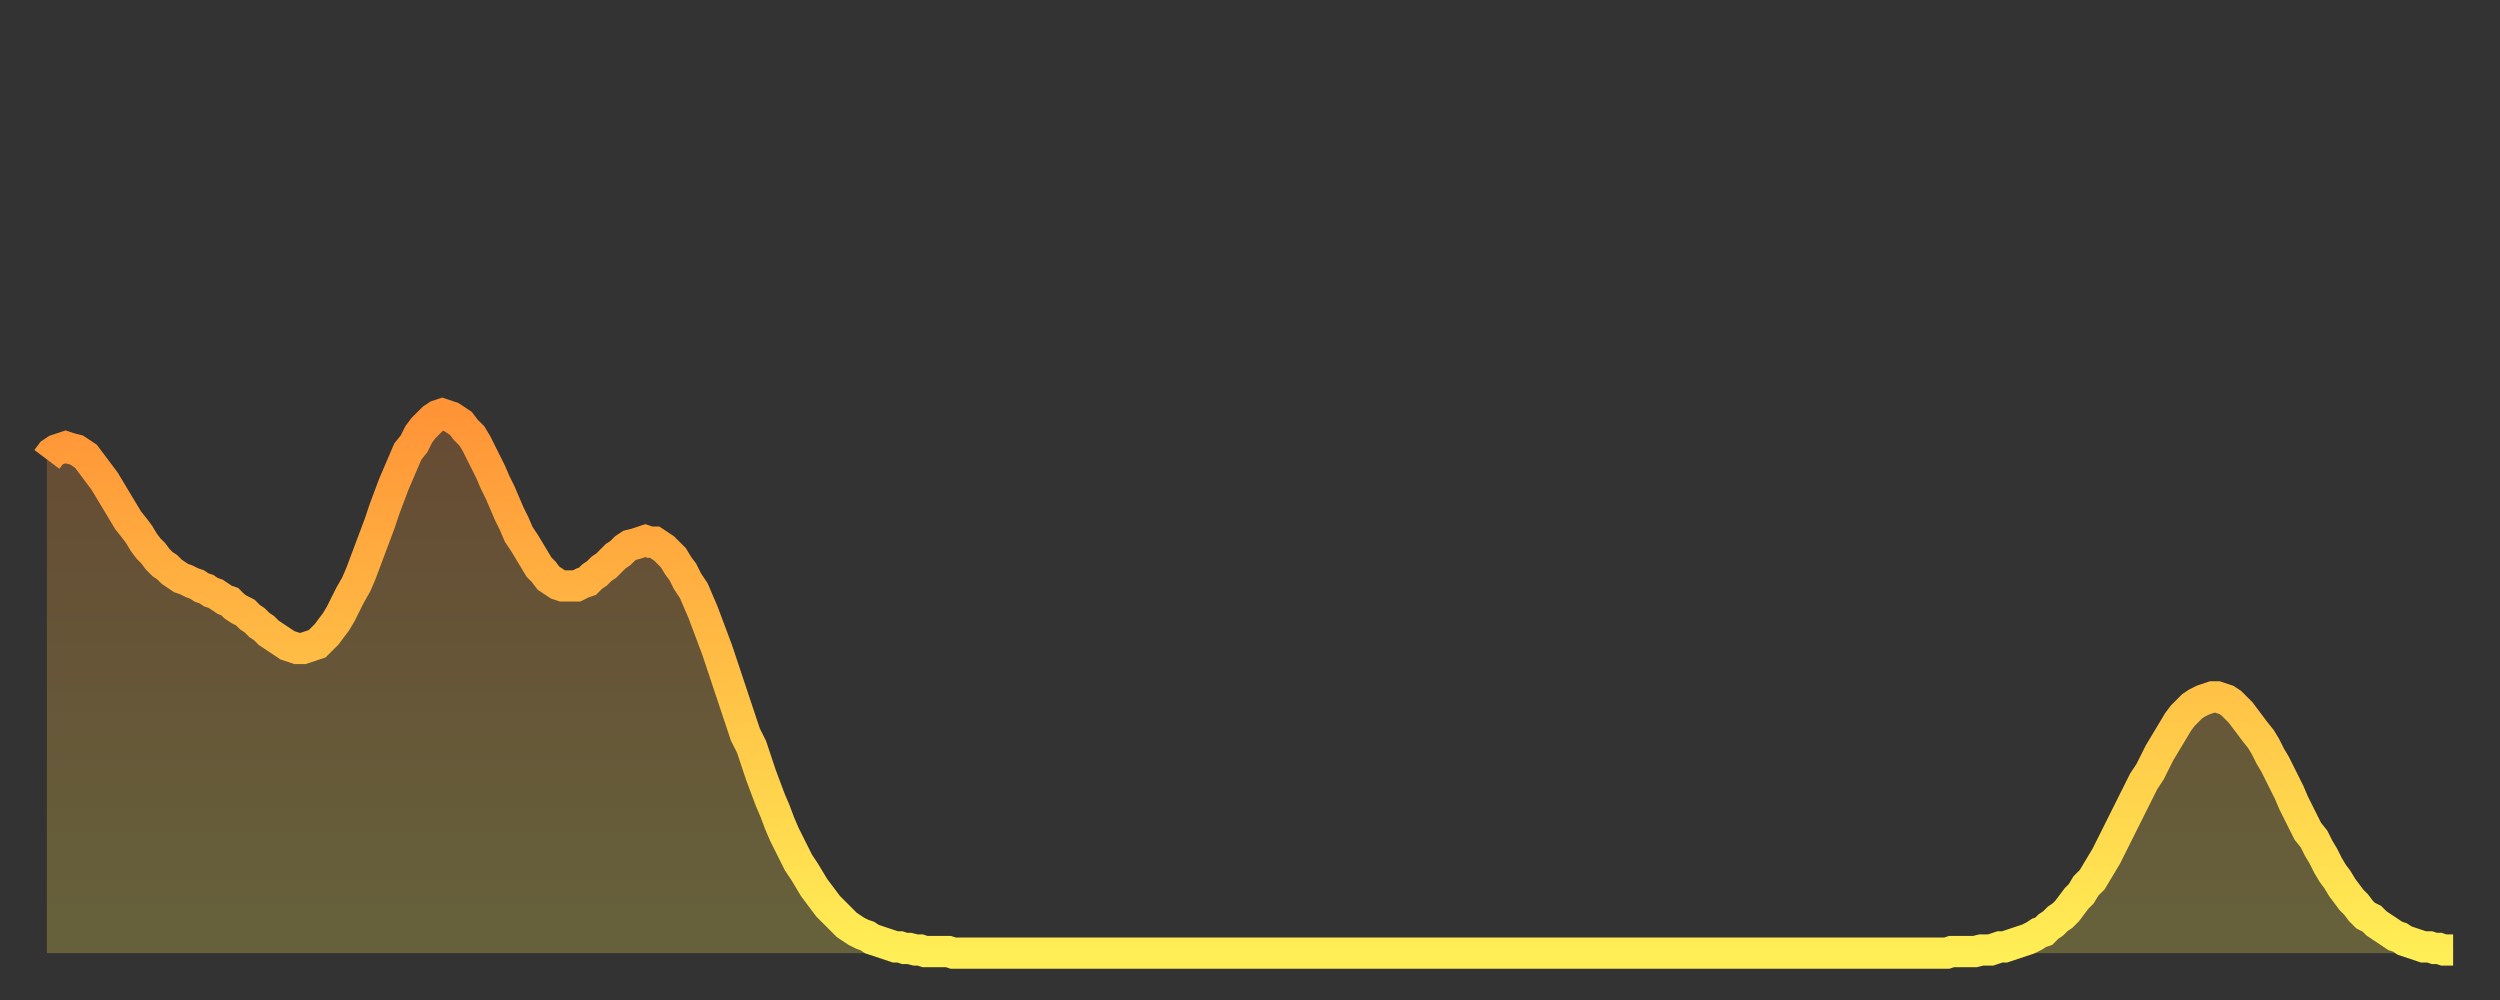
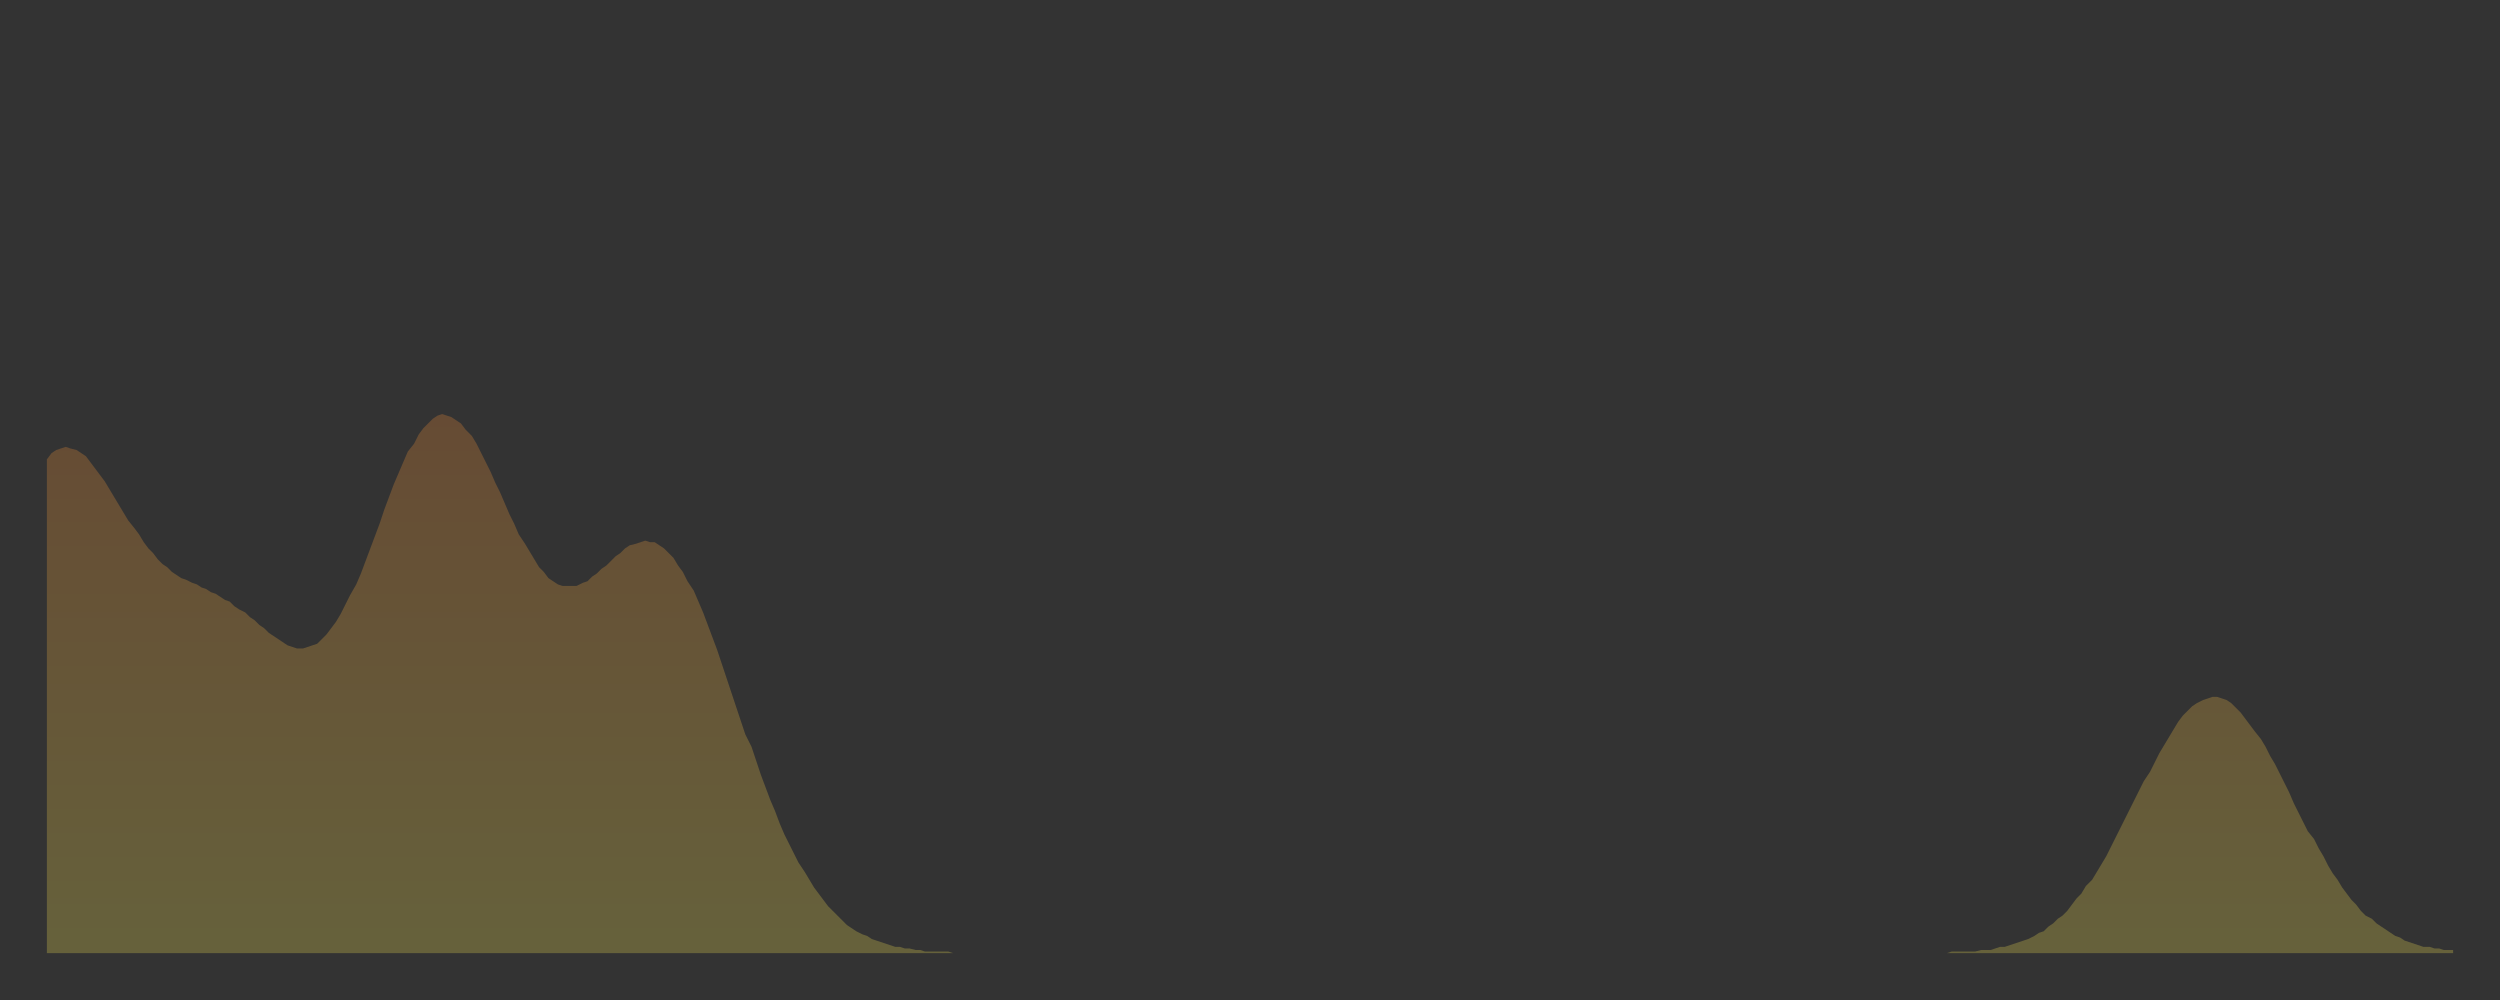
<svg xmlns="http://www.w3.org/2000/svg" baseProfile="full" height="64" version="1.1" width="160">
  <rect width="100%" height="100%" fill="#333333" stroke="none" />
  <defs>
    <linearGradient id="id141232" x1="0" x2="0" y1="0" y2="1">
      <stop offset="0%" stop-color="#ff9437" />
      <stop offset="50%" stop-color="#ffc146" />
      <stop offset="100%" stop-color="#ffee55" />
    </linearGradient>
  </defs>
  <g transform="translate(3,3)">
    <g>
-       <path d="M 0.0 26.4 L 0.3 26.0 0.6 25.8 0.9 25.7 1.2 25.6 1.5 25.7 1.9 25.8 2.2 26.0 2.5 26.2 2.8 26.6 3.1 27.0 3.4 27.4 3.7 27.8 4.0 28.3 4.3 28.8 4.6 29.3 4.9 29.8 5.2 30.3 5.6 30.8 5.9 31.2 6.2 31.7 6.5 32.1 6.8 32.4 7.1 32.8 7.4 33.1 7.7 33.3 8.0 33.6 8.3 33.8 8.6 34.0 8.9 34.1 9.3 34.3 9.6 34.4 9.9 34.6 10.2 34.7 10.5 34.9 10.8 35.0 11.1 35.2 11.4 35.4 11.7 35.5 12.0 35.8 12.3 36.0 12.7 36.2 13.0 36.5 13.3 36.7 13.6 37.0 13.9 37.2 14.2 37.5 14.5 37.7 14.8 37.9 15.1 38.1 15.4 38.3 15.7 38.4 16.0 38.5 16.4 38.5 16.7 38.4 17.0 38.3 17.3 38.2 17.6 37.9 17.9 37.6 18.2 37.2 18.5 36.8 18.8 36.3 19.1 35.7 19.4 35.1 19.8 34.4 20.1 33.7 20.4 32.9 20.7 32.1 21.0 31.3 21.3 30.5 21.6 29.6 21.9 28.8 22.2 28.0 22.5 27.3 22.8 26.6 23.1 25.9 23.5 25.4 23.8 24.8 24.1 24.4 24.4 24.1 24.7 23.8 25.0 23.6 25.3 23.5 25.6 23.6 25.9 23.7 26.2 23.9 26.5 24.1 26.8 24.5 27.2 24.9 27.5 25.4 27.8 26.0 28.1 26.6 28.4 27.2 28.7 27.9 29.0 28.5 29.3 29.2 29.6 29.9 29.9 30.5 30.2 31.2 30.6 31.8 30.9 32.3 31.2 32.8 31.5 33.3 31.8 33.6 32.1 34.0 32.4 34.2 32.7 34.4 33.0 34.5 33.3 34.5 33.6 34.5 33.9 34.5 34.3 34.3 34.6 34.2 34.9 33.9 35.2 33.7 35.5 33.4 35.8 33.2 36.1 32.9 36.4 32.6 36.7 32.4 37.0 32.1 37.3 31.9 37.7 31.8 38.0 31.7 38.3 31.6 38.6 31.7 38.9 31.7 39.2 31.9 39.5 32.1 39.8 32.4 40.1 32.7 40.4 33.2 40.7 33.6 41.0 34.2 41.4 34.8 41.7 35.5 42.0 36.2 42.3 37.0 42.6 37.8 42.9 38.6 43.2 39.5 43.5 40.4 43.8 41.3 44.1 42.2 44.4 43.1 44.7 44.0 45.1 44.8 45.4 45.7 45.7 46.6 46.0 47.4 46.3 48.2 46.6 48.9 46.9 49.7 47.2 50.4 47.5 51.0 47.8 51.6 48.1 52.2 48.5 52.8 48.8 53.3 49.1 53.8 49.4 54.2 49.7 54.6 50.0 55.0 50.3 55.3 50.6 55.6 50.9 55.9 51.2 56.2 51.5 56.4 51.8 56.6 52.2 56.8 52.5 56.9 52.8 57.1 53.1 57.2 53.4 57.3 53.7 57.4 54.0 57.5 54.3 57.6 54.6 57.6 54.9 57.7 55.2 57.7 55.6 57.8 55.9 57.8 56.2 57.9 56.5 57.9 56.8 57.9 57.1 57.9 57.4 57.9 57.7 57.9 58.0 58.0 58.3 58.0 58.6 58.0 58.9 58.0 59.3 58.0 59.6 58.0 59.9 58.0 60.2 58.0 60.5 58.0 60.8 58.0 61.1 58.0 61.4 58.0 61.7 58.0 62.0 58.0 62.3 58.0 62.6 58.0 63.0 58.0 63.3 58.0 63.6 58.0 63.9 58.0 64.2 58.0 64.5 58.0 64.8 58.0 65.1 58.0 65.4 58.0 65.7 58.0 66.0 58.0 66.4 58.0 66.7 58.0 67.0 58.0 67.3 58.0 67.6 58.0 67.9 58.0 68.2 58.0 68.5 58.0 68.8 58.0 69.1 58.0 69.4 58.0 69.7 58.0 70.1 58.0 70.4 58.0 70.7 58.0 71.0 58.0 71.3 58.0 71.6 58.0 71.9 58.0 72.2 58.0 72.5 58.0 72.8 58.0 73.1 58.0 73.5 58.0 73.8 58.0 74.1 58.0 74.4 58.0 74.7 58.0 75.0 58.0 75.3 58.0 75.6 58.0 75.9 58.0 76.2 58.0 76.5 58.0 76.8 58.0 77.2 58.0 77.5 58.0 77.8 58.0 78.1 58.0 78.4 58.0 78.7 58.0 79.0 58.0 79.3 58.0 79.6 58.0 79.9 58.0 80.2 58.0 80.5 58.0 80.9 58.0 81.2 58.0 81.5 58.0 81.8 58.0 82.1 58.0 82.4 58.0 82.7 58.0 83.0 58.0 83.3 58.0 83.6 58.0 83.9 58.0 84.3 58.0 84.6 58.0 84.9 58.0 85.2 58.0 85.5 58.0 85.8 58.0 86.1 58.0 86.4 58.0 86.7 58.0 87.0 58.0 87.3 58.0 87.6 58.0 88.0 58.0 88.3 58.0 88.6 58.0 88.9 58.0 89.2 58.0 89.5 58.0 89.8 58.0 90.1 58.0 90.4 58.0 90.7 58.0 91.0 58.0 91.4 58.0 91.7 58.0 92.0 58.0 92.3 58.0 92.6 58.0 92.9 58.0 93.2 58.0 93.5 58.0 93.8 58.0 94.1 58.0 94.4 58.0 94.7 58.0 95.1 58.0 95.4 58.0 95.7 58.0 96.0 58.0 96.3 58.0 96.6 58.0 96.9 58.0 97.2 58.0 97.5 58.0 97.8 58.0 98.1 58.0 98.4 58.0 98.8 58.0 99.1 58.0 99.4 58.0 99.7 58.0 100.0 58.0 100.3 58.0 100.6 58.0 100.9 58.0 101.2 58.0 101.5 58.0 101.8 58.0 102.2 58.0 102.5 58.0 102.8 58.0 103.1 58.0 103.4 58.0 103.7 58.0 104.0 58.0 104.3 58.0 104.6 58.0 104.9 58.0 105.2 58.0 105.5 58.0 105.9 58.0 106.2 58.0 106.5 58.0 106.8 58.0 107.1 58.0 107.4 58.0 107.7 58.0 108.0 58.0 108.3 58.0 108.6 58.0 108.9 58.0 109.3 58.0 109.6 58.0 109.9 58.0 110.2 58.0 110.5 58.0 110.8 58.0 111.1 58.0 111.4 58.0 111.7 58.0 112.0 58.0 112.3 58.0 112.6 58.0 113.0 58.0 113.3 58.0 113.6 58.0 113.9 58.0 114.2 58.0 114.5 58.0 114.8 58.0 115.1 58.0 115.4 58.0 115.7 58.0 116.0 58.0 116.3 58.0 116.7 58.0 117.0 58.0 117.3 58.0 117.6 58.0 117.9 58.0 118.2 58.0 118.5 58.0 118.8 58.0 119.1 58.0 119.4 58.0 119.7 58.0 120.1 58.0 120.4 58.0 120.7 58.0 121.0 58.0 121.3 58.0 121.6 58.0 121.9 57.9 122.2 57.9 122.5 57.9 122.8 57.9 123.1 57.9 123.4 57.9 123.8 57.8 124.1 57.8 124.4 57.8 124.7 57.7 125.0 57.6 125.3 57.6 125.6 57.5 125.9 57.4 126.2 57.3 126.5 57.2 126.8 57.1 127.2 56.9 127.5 56.7 127.8 56.6 128.1 56.3 128.4 56.1 128.7 55.8 129.0 55.6 129.3 55.3 129.6 54.9 129.9 54.5 130.2 54.2 130.5 53.7 130.9 53.3 131.2 52.8 131.5 52.3 131.8 51.8 132.1 51.2 132.4 50.6 132.7 50.0 133.0 49.4 133.3 48.8 133.6 48.2 133.9 47.6 134.2 47.0 134.6 46.4 134.9 45.8 135.2 45.2 135.5 44.7 135.8 44.2 136.1 43.7 136.4 43.2 136.7 42.8 137.0 42.5 137.3 42.2 137.6 42.0 138.0 41.8 138.3 41.7 138.6 41.6 138.9 41.6 139.2 41.7 139.5 41.8 139.8 42.0 140.1 42.3 140.4 42.6 140.7 43.0 141.0 43.4 141.3 43.8 141.7 44.3 142.0 44.8 142.3 45.4 142.6 45.9 142.9 46.5 143.2 47.1 143.5 47.7 143.8 48.4 144.1 49.0 144.4 49.6 144.7 50.2 145.1 50.7 145.4 51.3 145.7 51.8 146.0 52.4 146.3 52.9 146.6 53.3 146.9 53.8 147.2 54.2 147.5 54.6 147.8 54.9 148.1 55.3 148.4 55.6 148.8 55.8 149.1 56.1 149.4 56.3 149.7 56.5 150.0 56.7 150.3 56.9 150.6 57.0 150.9 57.2 151.2 57.3 151.5 57.4 151.8 57.5 152.1 57.6 152.5 57.6 152.8 57.7 153.1 57.7 153.4 57.8 153.7 57.8 154.0 57.8" fill="none" id="graph-curve" opacity="1" stroke="url(#id141232)" stroke-width="2" />
      <path d="M 0 58 L 0.0 26.4 0.3 26.0 0.6 25.8 0.9 25.7 1.2 25.6 1.5 25.7 1.9 25.8 2.2 26.0 2.5 26.2 2.8 26.6 3.1 27.0 3.4 27.4 3.7 27.8 4.0 28.3 4.3 28.8 4.6 29.3 4.9 29.8 5.2 30.3 5.6 30.8 5.9 31.2 6.2 31.7 6.5 32.1 6.8 32.4 7.1 32.8 7.4 33.1 7.7 33.3 8.0 33.6 8.3 33.8 8.6 34.0 8.9 34.1 9.3 34.3 9.6 34.4 9.9 34.6 10.2 34.7 10.5 34.9 10.8 35.0 11.1 35.2 11.4 35.4 11.7 35.5 12.0 35.8 12.3 36.0 12.7 36.2 13.0 36.5 13.3 36.7 13.6 37.0 13.9 37.2 14.2 37.5 14.5 37.7 14.8 37.9 15.1 38.1 15.4 38.3 15.7 38.4 16.0 38.5 16.4 38.5 16.7 38.4 17.0 38.3 17.3 38.2 17.6 37.9 17.9 37.6 18.2 37.2 18.5 36.8 18.8 36.3 19.1 35.7 19.4 35.1 19.8 34.4 20.1 33.7 20.4 32.9 20.7 32.1 21.0 31.3 21.3 30.5 21.6 29.6 21.9 28.8 22.2 28.0 22.5 27.3 22.8 26.6 23.1 25.9 23.5 25.4 23.8 24.8 24.1 24.4 24.4 24.1 24.7 23.8 25.0 23.6 25.3 23.5 25.6 23.6 25.9 23.7 26.2 23.9 26.5 24.1 26.8 24.5 27.2 24.9 27.5 25.4 27.8 26.0 28.1 26.6 28.4 27.2 28.7 27.9 29.0 28.5 29.3 29.2 29.6 29.9 29.9 30.5 30.2 31.2 30.6 31.8 30.9 32.3 31.2 32.8 31.5 33.3 31.8 33.6 32.1 34.0 32.4 34.2 32.7 34.4 33.0 34.5 33.3 34.5 33.6 34.5 33.9 34.5 34.3 34.3 34.6 34.2 34.9 33.9 35.2 33.7 35.5 33.4 35.8 33.2 36.1 32.9 36.4 32.6 36.7 32.4 37.0 32.1 37.3 31.9 37.7 31.8 38.0 31.7 38.3 31.6 38.6 31.7 38.9 31.7 39.2 31.9 39.5 32.1 39.8 32.4 40.1 32.7 40.4 33.2 40.7 33.6 41.0 34.2 41.4 34.8 41.7 35.5 42.0 36.2 42.3 37.0 42.6 37.8 42.9 38.6 43.2 39.5 43.5 40.4 43.8 41.3 44.1 42.2 44.4 43.1 44.7 44.0 45.1 44.8 45.4 45.7 45.7 46.6 46.0 47.4 46.3 48.2 46.6 48.9 46.9 49.7 47.2 50.4 47.5 51.0 47.8 51.6 48.1 52.2 48.5 52.8 48.8 53.3 49.1 53.8 49.4 54.2 49.7 54.6 50.0 55.0 50.3 55.3 50.6 55.6 50.9 55.9 51.2 56.2 51.5 56.4 51.8 56.6 52.2 56.8 52.5 56.9 52.8 57.1 53.1 57.2 53.4 57.3 53.7 57.4 54.0 57.5 54.3 57.6 54.6 57.6 54.9 57.7 55.2 57.7 55.6 57.8 55.9 57.8 56.2 57.9 56.5 57.9 56.8 57.9 57.1 57.9 57.4 57.9 57.7 57.9 58.0 58.0 58.3 58.0 58.6 58.0 58.9 58.0 59.3 58.0 59.6 58.0 59.9 58.0 60.2 58.0 60.5 58.0 60.8 58.0 61.1 58.0 61.4 58.0 61.7 58.0 62.0 58.0 62.3 58.0 62.6 58.0 63.0 58.0 63.3 58.0 63.6 58.0 63.9 58.0 64.2 58.0 64.5 58.0 64.8 58.0 65.1 58.0 65.4 58.0 65.7 58.0 66.0 58.0 66.4 58.0 66.7 58.0 67.0 58.0 67.3 58.0 67.6 58.0 67.9 58.0 68.2 58.0 68.5 58.0 68.8 58.0 69.1 58.0 69.4 58.0 69.7 58.0 70.1 58.0 70.4 58.0 70.7 58.0 71.0 58.0 71.3 58.0 71.6 58.0 71.9 58.0 72.2 58.0 72.5 58.0 72.8 58.0 73.1 58.0 73.5 58.0 73.8 58.0 74.1 58.0 74.4 58.0 74.7 58.0 75.0 58.0 75.3 58.0 75.6 58.0 75.9 58.0 76.2 58.0 76.5 58.0 76.8 58.0 77.2 58.0 77.5 58.0 77.8 58.0 78.1 58.0 78.4 58.0 78.7 58.0 79.0 58.0 79.3 58.0 79.6 58.0 79.9 58.0 80.2 58.0 80.5 58.0 80.9 58.0 81.2 58.0 81.5 58.0 81.8 58.0 82.1 58.0 82.4 58.0 82.7 58.0 83.0 58.0 83.3 58.0 83.6 58.0 83.9 58.0 84.3 58.0 84.6 58.0 84.9 58.0 85.2 58.0 85.5 58.0 85.8 58.0 86.1 58.0 86.4 58.0 86.7 58.0 87.0 58.0 87.3 58.0 87.6 58.0 88.0 58.0 88.3 58.0 88.6 58.0 88.9 58.0 89.2 58.0 89.5 58.0 89.8 58.0 90.1 58.0 90.4 58.0 90.7 58.0 91.0 58.0 91.4 58.0 91.7 58.0 92.0 58.0 92.3 58.0 92.6 58.0 92.9 58.0 93.2 58.0 93.5 58.0 93.8 58.0 94.1 58.0 94.4 58.0 94.7 58.0 95.1 58.0 95.4 58.0 95.7 58.0 96.0 58.0 96.3 58.0 96.6 58.0 96.9 58.0 97.2 58.0 97.5 58.0 97.8 58.0 98.1 58.0 98.4 58.0 98.8 58.0 99.1 58.0 99.4 58.0 99.7 58.0 100.0 58.0 100.3 58.0 100.6 58.0 100.9 58.0 101.2 58.0 101.5 58.0 101.8 58.0 102.2 58.0 102.5 58.0 102.8 58.0 103.1 58.0 103.4 58.0 103.7 58.0 104.0 58.0 104.3 58.0 104.6 58.0 104.9 58.0 105.2 58.0 105.5 58.0 105.9 58.0 106.2 58.0 106.5 58.0 106.8 58.0 107.1 58.0 107.4 58.0 107.7 58.0 108.0 58.0 108.3 58.0 108.6 58.0 108.9 58.0 109.3 58.0 109.6 58.0 109.9 58.0 110.2 58.0 110.5 58.0 110.8 58.0 111.1 58.0 111.4 58.0 111.7 58.0 112.0 58.0 112.3 58.0 112.6 58.0 113.0 58.0 113.3 58.0 113.6 58.0 113.9 58.0 114.2 58.0 114.5 58.0 114.8 58.0 115.1 58.0 115.4 58.0 115.7 58.0 116.0 58.0 116.3 58.0 116.7 58.0 117.0 58.0 117.3 58.0 117.6 58.0 117.9 58.0 118.2 58.0 118.5 58.0 118.8 58.0 119.1 58.0 119.4 58.0 119.7 58.0 120.1 58.0 120.4 58.0 120.7 58.0 121.0 58.0 121.3 58.0 121.6 58.0 121.9 57.9 122.2 57.9 122.5 57.9 122.8 57.9 123.1 57.9 123.4 57.9 123.8 57.8 124.1 57.8 124.4 57.8 124.7 57.7 125.0 57.6 125.3 57.6 125.6 57.5 125.9 57.4 126.2 57.3 126.5 57.2 126.8 57.1 127.2 56.9 127.5 56.7 127.8 56.6 128.1 56.3 128.4 56.1 128.7 55.8 129.0 55.6 129.3 55.3 129.6 54.9 129.9 54.5 130.2 54.2 130.5 53.7 130.9 53.3 131.2 52.8 131.5 52.3 131.8 51.8 132.1 51.2 132.4 50.6 132.7 50.0 133.0 49.4 133.3 48.8 133.6 48.2 133.9 47.6 134.2 47.0 134.6 46.4 134.9 45.8 135.2 45.2 135.5 44.7 135.8 44.2 136.1 43.7 136.4 43.2 136.7 42.8 137.0 42.5 137.3 42.2 137.6 42.0 138.0 41.8 138.3 41.7 138.6 41.6 138.9 41.6 139.2 41.7 139.5 41.8 139.8 42.0 140.1 42.3 140.4 42.6 140.7 43.0 141.0 43.4 141.3 43.8 141.7 44.3 142.0 44.8 142.3 45.4 142.6 45.9 142.9 46.5 143.2 47.1 143.5 47.7 143.8 48.4 144.1 49.0 144.4 49.6 144.7 50.2 145.1 50.7 145.4 51.3 145.7 51.8 146.0 52.4 146.3 52.9 146.6 53.3 146.9 53.8 147.2 54.2 147.5 54.6 147.8 54.9 148.1 55.3 148.4 55.6 148.8 55.8 149.1 56.1 149.4 56.3 149.7 56.5 150.0 56.7 150.3 56.9 150.6 57.0 150.9 57.2 151.2 57.3 151.5 57.4 151.8 57.5 152.1 57.6 152.5 57.6 152.8 57.7 153.1 57.7 153.4 57.8 153.7 57.8 154.0 57.8 154 58" fill="url(#id141232)" fill-opacity=".25" id="graph-shadow" />
    </g>
  </g>
</svg>